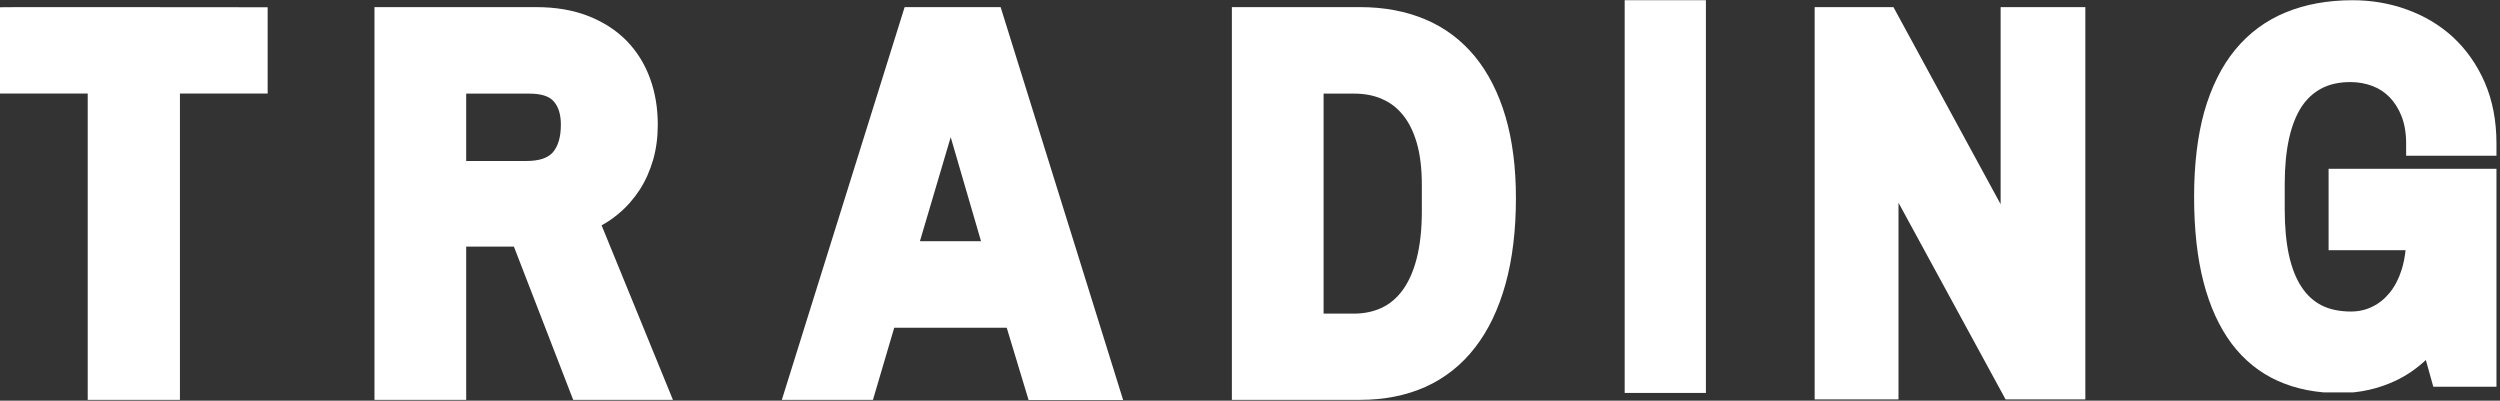
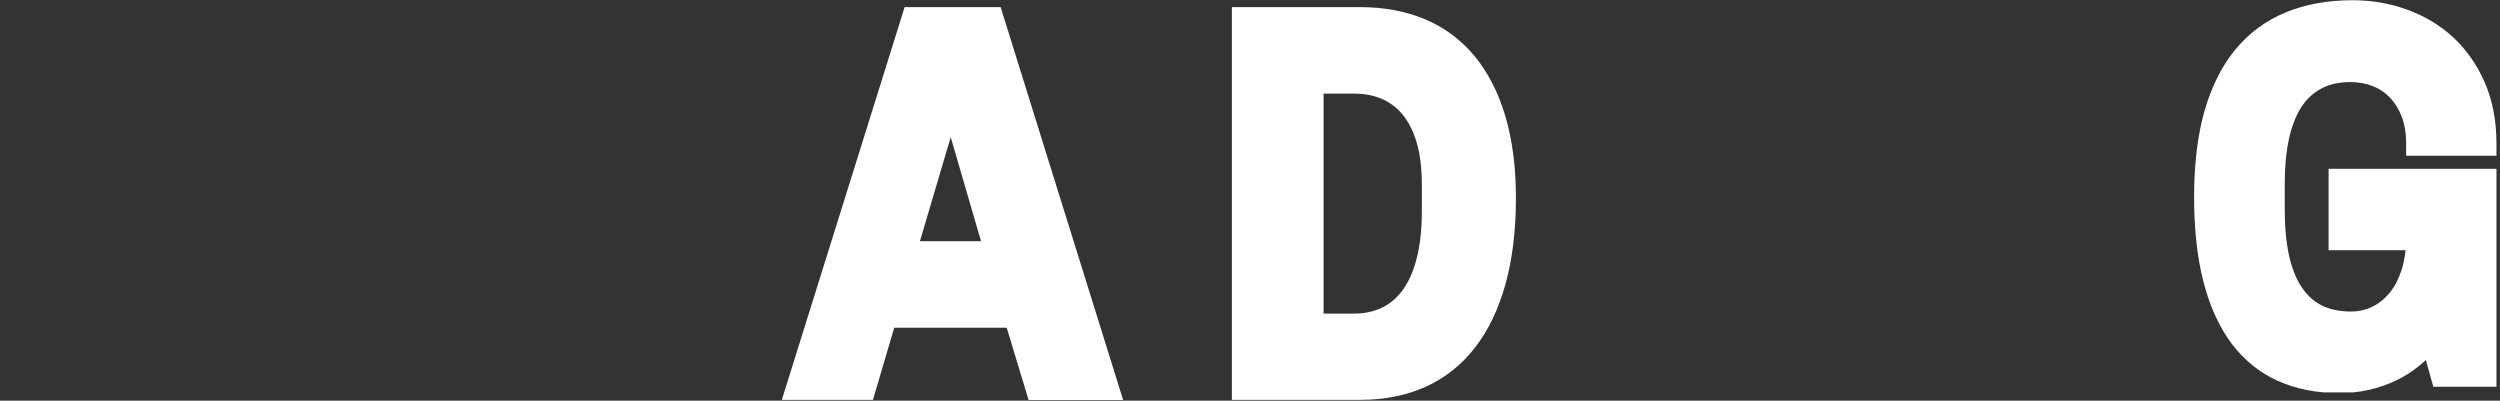
<svg xmlns="http://www.w3.org/2000/svg" width="574" zoomAndPan="magnify" viewBox="0 0 430.5 69" height="92" preserveAspectRatio="xMidYMid meet" version="1.0">
  <rect x="0" y="0" width="430.5" height="69" fill="#333333" stroke="none" />
  <defs>
    <clipPath id="c7245c80ac">
-       <path d="M 0 1.227 L 46.09 1.227 L 46.09 68.922 L 0 68.922 Z M 0 1.227 " clip-rule="nonzero" />
-     </clipPath>
+       </clipPath>
    <clipPath id="7097662ebe">
      <path d="M 0 1.25 L 0 16.102 L 15.105 16.102 L 15.105 68.852 L 30.984 68.852 L 30.984 16.102 L 46.09 16.102 L 46.09 1.25 C 46.09 1.25 -0.051 1.199 0 1.25 Z M 0 1.25 " clip-rule="nonzero" />
    </clipPath>
    <clipPath id="0add04661e">
      <path d="M 64.484 1.227 L 115.906 1.227 L 115.906 68.918 L 64.484 68.918 Z M 64.484 1.227 " clip-rule="nonzero" />
    </clipPath>
    <clipPath id="848e0c90d9">
      <path d="M 80.277 42.461 L 88.492 42.461 L 98.703 68.852 L 115.879 68.852 L 103.594 38.801 C 104.645 38.238 105.617 37.547 106.512 36.805 C 107.945 35.602 109.172 34.195 110.172 32.656 C 111.172 31.098 111.938 29.355 112.477 27.488 C 113.012 25.617 113.27 23.598 113.27 21.473 C 113.27 18.633 112.832 15.945 111.938 13.512 C 111.043 11.027 109.66 8.828 107.895 7.012 C 106.102 5.195 103.875 3.762 101.238 2.734 C 98.68 1.738 95.684 1.227 92.355 1.227 L 64.484 1.227 L 64.484 68.852 L 80.277 68.852 Z M 80.277 16.121 L 91.152 16.121 C 93.152 16.121 94.559 16.559 95.328 17.43 C 96.172 18.375 96.582 19.707 96.582 21.473 C 96.582 23.57 96.121 25.156 95.199 26.234 C 94.355 27.207 92.844 27.719 90.719 27.719 L 80.277 27.719 Z M 80.277 16.121 " clip-rule="nonzero" />
    </clipPath>
    <clipPath id="b6ae3a92b3">
      <path d="M 134.633 1.227 L 193.402 1.227 L 193.402 68.945 L 134.633 68.945 Z M 134.633 1.227 " clip-rule="nonzero" />
    </clipPath>
    <clipPath id="577d894dbb">
      <path d="M 153.984 56.438 L 173.359 56.438 L 177.121 68.875 L 193.402 68.875 L 172.309 1.227 L 155.777 1.227 L 134.633 68.852 L 150.324 68.852 Z M 163.711 23.621 L 168.934 41.539 L 158.41 41.539 Z M 163.711 23.621 " clip-rule="nonzero" />
    </clipPath>
    <clipPath id="a6952241fc">
      <path d="M 212.129 1.035 L 261.043 1.035 L 261.043 68.863 L 212.129 68.863 Z M 212.129 1.035 " clip-rule="nonzero" />
    </clipPath>
    <clipPath id="b5220a30f3">
      <path d="M 245.457 66.625 C 248.809 65.113 251.699 62.836 254.004 59.84 C 256.281 56.922 258.047 53.238 259.25 48.91 C 260.43 44.66 261.043 39.695 261.043 34.117 C 261.043 28.816 260.43 24.109 259.25 20.09 C 258.047 15.996 256.258 12.516 253.98 9.723 C 251.648 6.91 248.781 4.734 245.402 3.324 C 242.102 1.941 238.367 1.227 234.27 1.227 L 212.129 1.227 L 212.129 68.852 L 234.27 68.852 C 238.367 68.852 242.129 68.109 245.457 66.625 Z M 233.168 16.121 C 234.988 16.121 236.625 16.43 238.031 17.07 C 239.441 17.684 240.594 18.578 241.59 19.809 C 242.613 21.062 243.406 22.676 243.973 24.621 C 244.559 26.645 244.84 29.074 244.84 31.84 L 244.84 36.422 C 244.84 39.516 244.535 42.258 243.945 44.535 C 243.383 46.734 242.562 48.551 241.539 49.961 C 240.539 51.316 239.363 52.316 237.98 52.98 C 236.574 53.645 234.961 54.004 233.195 54.004 L 227.922 54.004 L 227.922 16.121 Z M 233.168 16.121 " clip-rule="nonzero" />
    </clipPath>
    <clipPath id="ddc97fa0d4">
      <path d="M 279.77 0.039 L 293.758 0.039 L 293.758 67.664 L 279.77 67.664 Z M 279.77 0.039 " clip-rule="nonzero" />
    </clipPath>
    <clipPath id="25fc8e0a61">
-       <path d="M 312.484 1.227 L 359.094 1.227 L 359.094 68.957 L 312.484 68.957 Z M 312.484 1.227 " clip-rule="nonzero" />
-     </clipPath>
+       </clipPath>
    <clipPath id="fbbe7978e3">
      <path d="M 344.508 35.168 L 326.051 1.227 L 312.484 1.227 L 312.484 68.852 L 326.922 68.852 L 326.922 34.91 L 345.402 68.852 L 359.094 68.852 L 359.094 1.227 L 344.508 1.227 Z M 344.508 35.168 " clip-rule="nonzero" />
    </clipPath>
    <clipPath id="a6edeff144">
      <path d="M 377.824 0.039 L 430 0.039 L 430 67.77 L 377.824 67.77 Z M 377.824 0.039 " clip-rule="nonzero" />
    </clipPath>
    <clipPath id="5e7fac384a">
      <path d="M 384.266 59.145 C 386.418 62.016 389.121 64.195 392.289 65.609 C 395.387 66.996 398.953 67.688 402.867 67.688 C 406.336 67.688 409.605 66.945 412.625 65.508 C 414.484 64.617 416.195 63.43 417.73 61.992 L 419.016 66.598 L 429.918 66.598 L 429.918 29.07 L 400.984 29.07 L 400.984 43.09 L 414.238 43.09 C 414.113 44.281 413.891 45.395 413.566 46.434 C 413.074 47.996 412.379 49.332 411.512 50.398 C 410.668 51.438 409.703 52.23 408.539 52.801 C 407.398 53.371 406.16 53.645 404.801 53.645 C 402.844 53.645 401.133 53.273 399.77 52.578 C 398.383 51.859 397.27 50.844 396.352 49.457 C 395.387 48.02 394.668 46.188 394.172 44.008 C 393.676 41.73 393.43 39.078 393.43 36.133 L 393.43 31.648 C 393.43 28.75 393.676 26.148 394.172 23.871 C 394.645 21.715 395.363 19.883 396.305 18.418 C 397.219 17.031 398.336 15.992 399.723 15.25 C 401.109 14.508 402.793 14.133 404.727 14.133 C 406.062 14.133 407.352 14.359 408.516 14.805 C 409.652 15.223 410.621 15.867 411.488 16.734 C 412.328 17.602 413.023 18.691 413.543 20.004 C 414.062 21.316 414.336 22.902 414.336 24.711 L 414.336 26.816 L 429.891 26.816 L 429.891 24.711 C 429.891 20.773 429.199 17.23 427.859 14.16 C 426.5 11.062 424.641 8.461 422.363 6.355 C 420.082 4.277 417.406 2.691 414.41 1.625 C 411.461 0.559 408.34 0.039 405.121 0.039 C 400.859 0.039 396.996 0.734 393.629 2.121 C 390.184 3.531 387.238 5.711 384.883 8.586 C 382.578 11.387 380.797 14.977 379.582 19.211 C 378.418 23.375 377.824 28.305 377.824 33.875 C 377.824 39.477 378.367 44.406 379.434 48.516 C 380.523 52.754 382.16 56.32 384.266 59.145 Z M 384.266 59.145 " clip-rule="nonzero" />
    </clipPath>
  </defs>
  <g clip-path="url(#c7245c80ac)">
    <g clip-path="url(#7097662ebe)">
-       <path fill="#ffffff" d="M 0 1.227 L 46.09 1.227 L 46.09 68.922 L 0 68.922 Z M 0 1.227 " fill-opacity="1" fill-rule="nonzero" />
-     </g>
+       </g>
  </g>
  <g clip-path="url(#0add04661e)">
    <g clip-path="url(#848e0c90d9)">
-       <path fill="#ffffff" d="M 64.484 1.227 L 115.906 1.227 L 115.906 68.918 L 64.484 68.918 Z M 64.484 1.227 " fill-opacity="1" fill-rule="nonzero" />
-     </g>
+       </g>
  </g>
  <g clip-path="url(#b6ae3a92b3)">
    <g clip-path="url(#577d894dbb)">
      <path fill="#ffffff" d="M 134.633 1.227 L 193.402 1.227 L 193.402 68.945 L 134.633 68.945 Z M 134.633 1.227 " fill-opacity="1" fill-rule="nonzero" />
    </g>
  </g>
  <g clip-path="url(#a6952241fc)">
    <g clip-path="url(#b5220a30f3)">
      <path fill="#ffffff" d="M 212.129 1.227 L 261.043 1.227 L 261.043 68.863 L 212.129 68.863 Z M 212.129 1.227 " fill-opacity="1" fill-rule="nonzero" />
    </g>
  </g>
  <g clip-path="url(#ddc97fa0d4)">
-     <path fill="#ffffff" d="M 279.77 0.039 L 293.758 0.039 L 293.758 67.676 L 279.77 67.676 Z M 279.77 0.039 " fill-opacity="1" fill-rule="nonzero" />
-   </g>
+     </g>
  <g clip-path="url(#25fc8e0a61)">
    <g clip-path="url(#fbbe7978e3)">
      <path fill="#ffffff" d="M 312.484 1.227 L 359.094 1.227 L 359.094 68.773 L 312.484 68.773 Z M 312.484 1.227 " fill-opacity="1" fill-rule="nonzero" />
    </g>
  </g>
  <g clip-path="url(#a6edeff144)">
    <g clip-path="url(#5e7fac384a)">
      <path fill="#ffffff" d="M 377.824 0.039 L 429.891 0.039 L 429.891 67.566 L 377.824 67.566 Z M 377.824 0.039 " fill-opacity="1" fill-rule="nonzero" />
    </g>
  </g>
</svg>